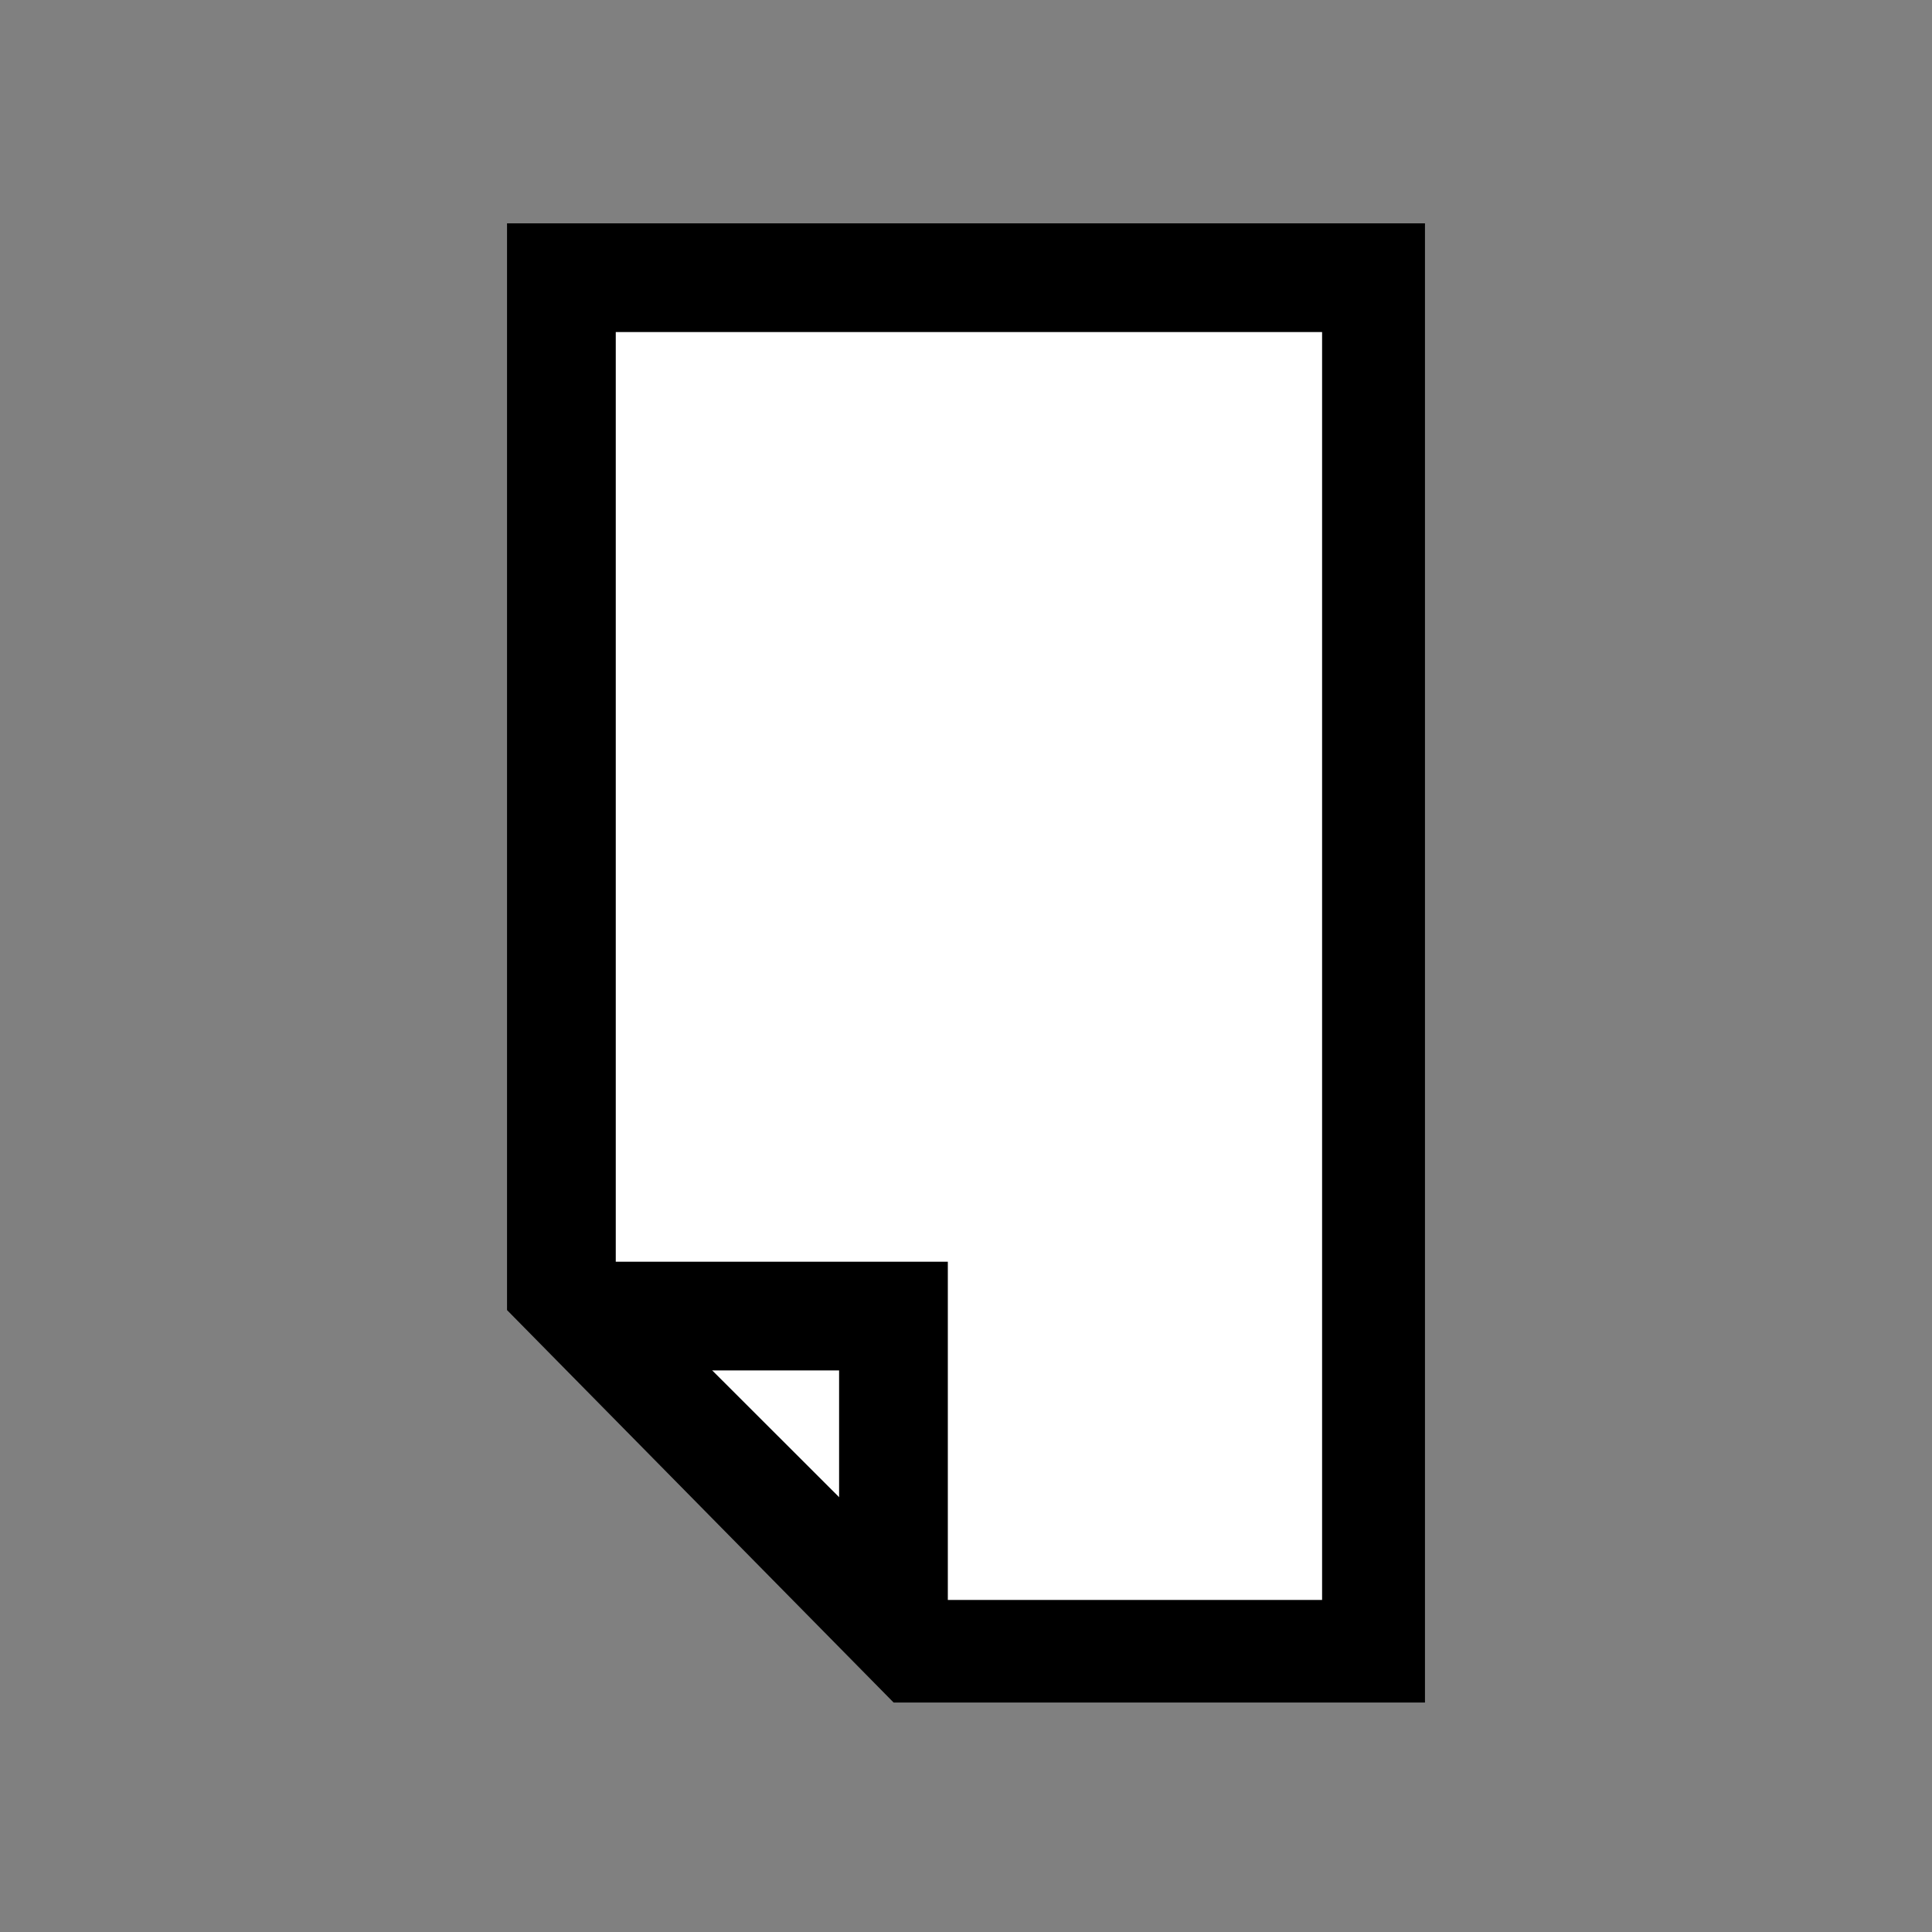
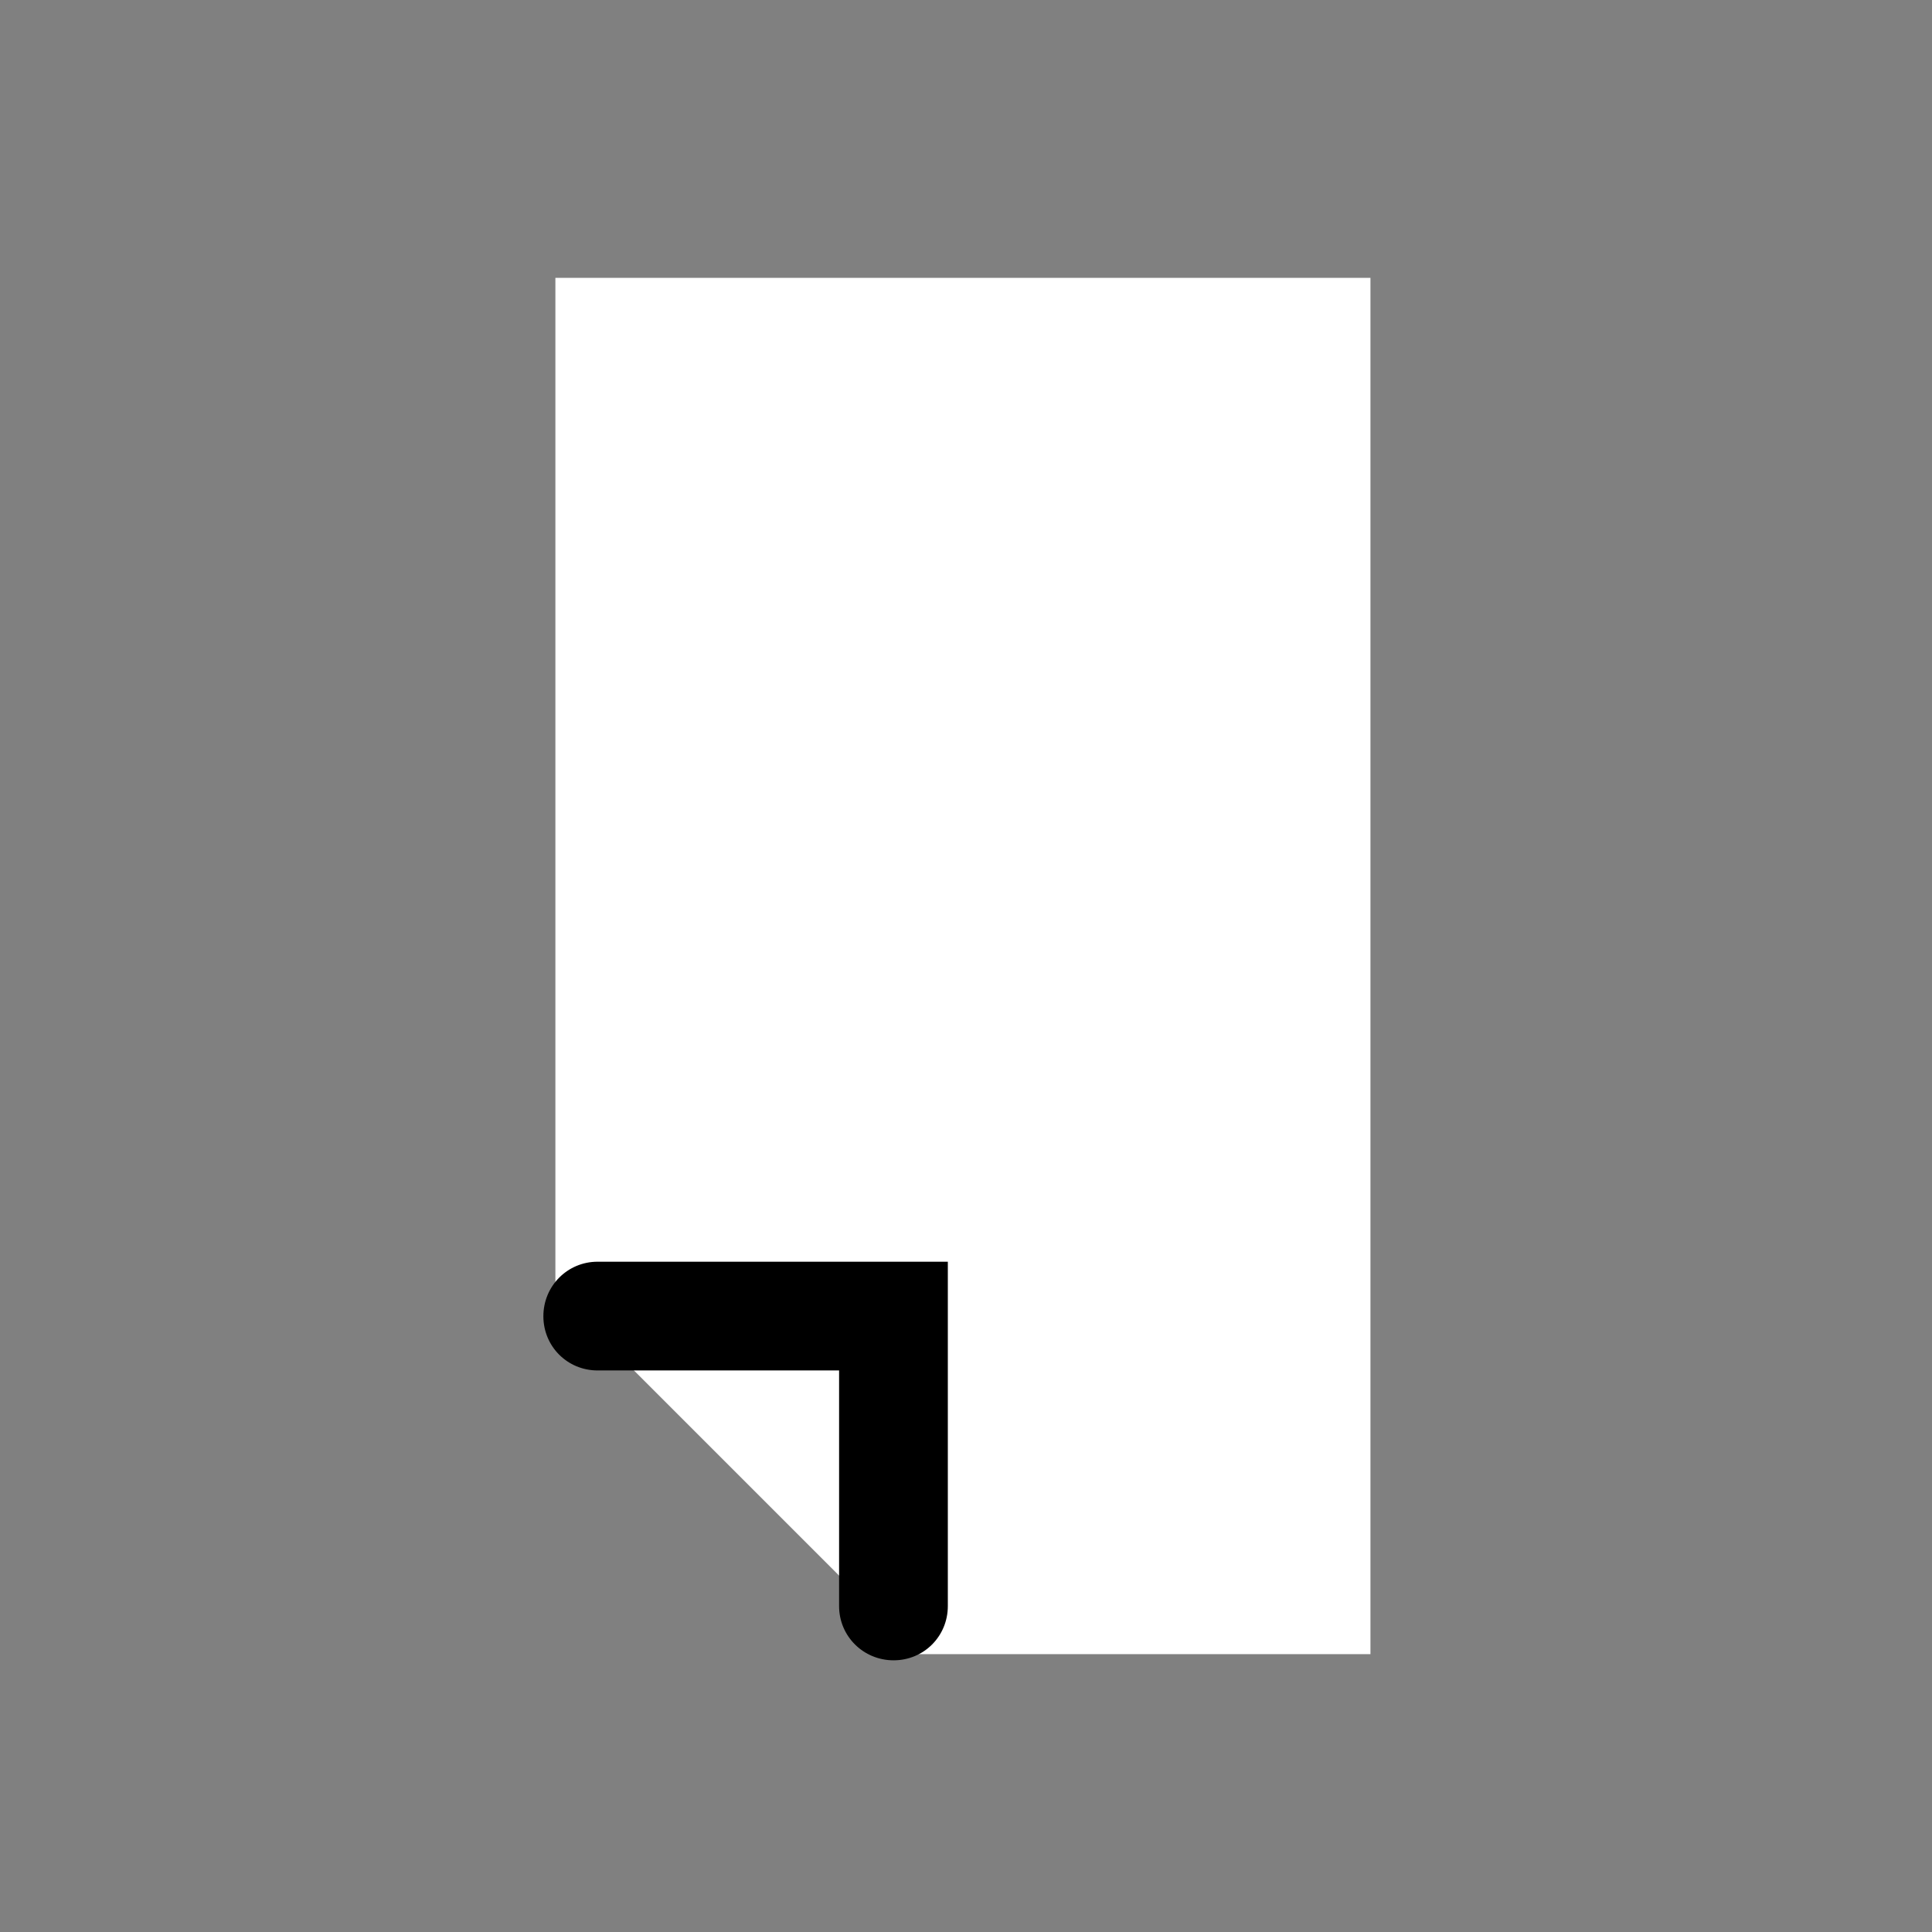
<svg xmlns="http://www.w3.org/2000/svg" width="32px" height="32px" viewBox="0 0 32 32" version="1.1">
  <rect x="0" y="0" width="32" height="32" fill="#808080" stroke="none" />
  <g id="surface1">
    <path style=" stroke:none;fill-rule:nonzero;fill:rgb(100%,100%,100%);fill-opacity:1;" d="M 15.199 27.398 L 9.199 21.398 L 9.199 4.602 L 22.699 4.602 L 22.699 27.398 Z M 15.199 27.398 " />
-     <path style=" stroke:none;fill-rule:nonzero;fill:rgb(0%,0%,0%);fill-opacity:1;" d="M 21.898 5.5 L 21.898 26.5 L 15.602 26.5 L 10.199 21.102 L 10.199 5.5 L 21.898 5.5 M 23.602 3.699 L 8.398 3.699 L 8.398 21.699 L 14.801 28.199 L 23.602 28.199 Z M 23.602 3.699 " />
    <path style=" stroke:none;fill-rule:nonzero;fill:rgb(0%,0%,0%);fill-opacity:1;" d="M 14.801 27.5 C 14.301 27.5 13.898 27.102 13.898 26.602 L 13.898 22.699 L 9.898 22.699 C 9.398 22.699 9 22.301 9 21.801 C 9 21.301 9.398 20.898 9.898 20.898 L 15.699 20.898 L 15.699 26.602 C 15.699 27.102 15.301 27.5 14.801 27.5 Z M 14.801 27.5 " />
  </g>
</svg>